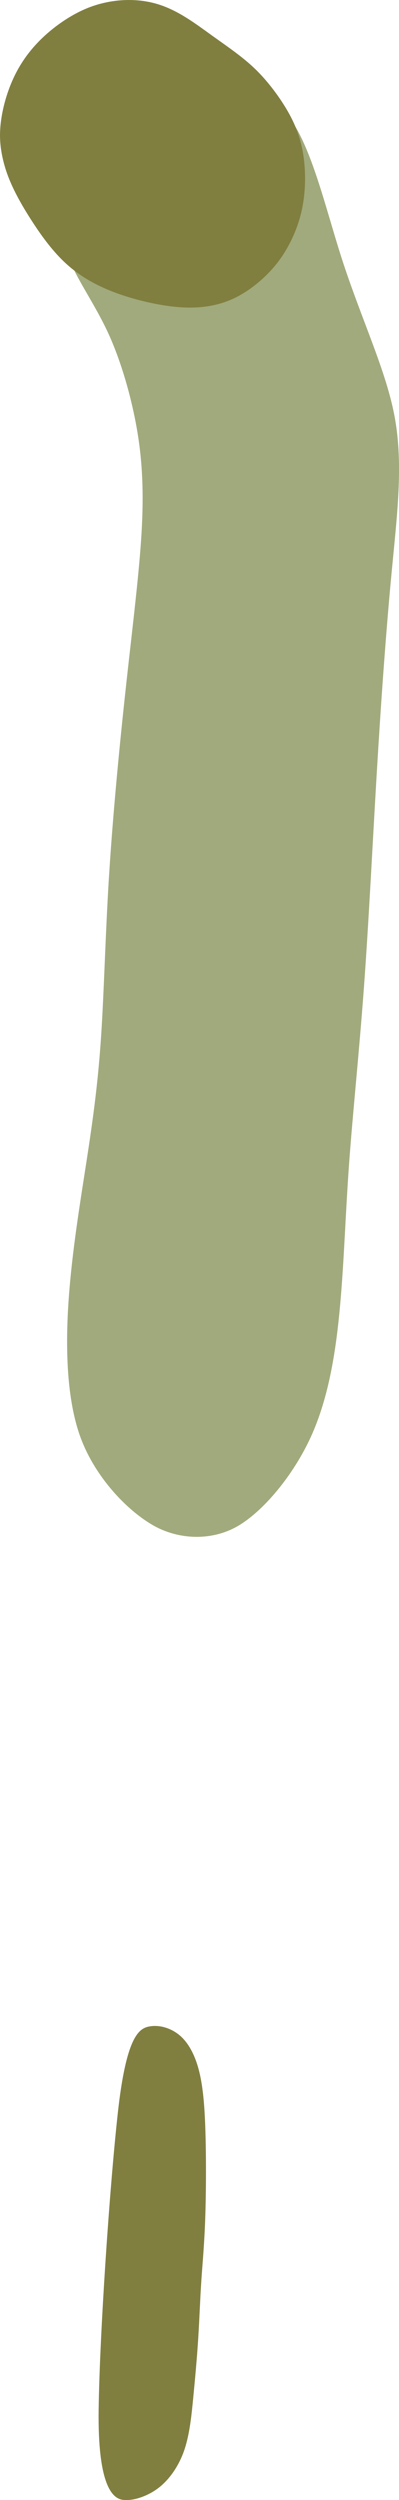
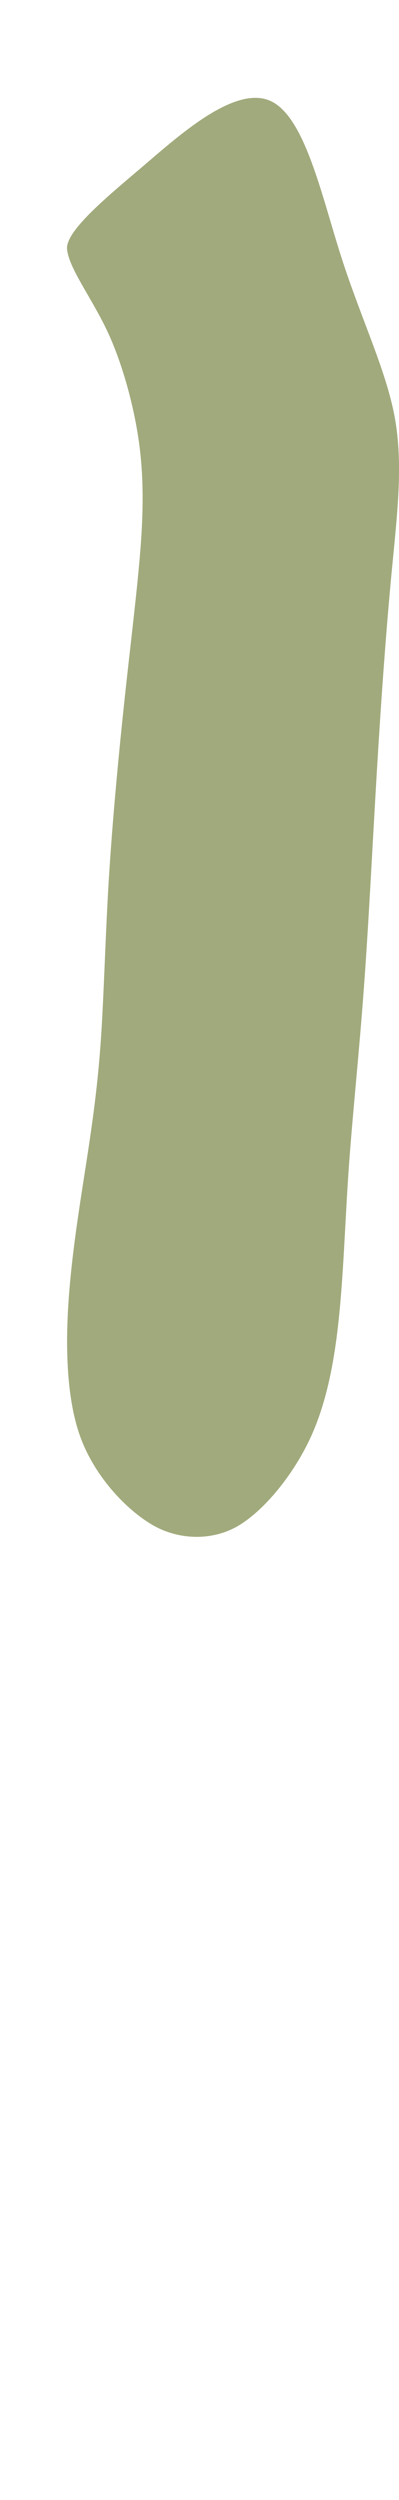
<svg xmlns="http://www.w3.org/2000/svg" xmlns:ns1="http://www.inkscape.org/namespaces/inkscape" xmlns:ns2="http://sodipodi.sourceforge.net/DTD/sodipodi-0.dtd" width="33.985mm" height="212.535mm" viewBox="0 0 33.985 212.535" version="1.1" id="svg4500" ns1:version="1.2.1 (9c6d41e4, 2022-07-14)" ns2:docname="hole4.svg" xml:space="preserve">
  <ns2:namedview id="namedview4502" pagecolor="#ffffff" bordercolor="#666666" borderopacity="1.0" ns1:showpageshadow="2" ns1:pageopacity="0.0" ns1:pagecheckerboard="0" ns1:deskcolor="#d1d1d1" ns1:document-units="mm" showgrid="false" ns1:zoom="1.6819304" ns1:cx="33.592353" ns1:cy="372.19138" ns1:window-width="1080" ns1:window-height="1892" ns1:window-x="1440" ns1:window-y="28" ns1:window-maximized="0" ns1:current-layer="layer6" />
  <defs id="defs4497">
    <ns1:path-effect effect="bspline" id="path-effect4710" is_visible="true" lpeversion="1" weight="33.333" steps="2" helper_size="0" apply_no_weight="true" apply_with_weight="true" only_selected="false" />
    <ns1:path-effect effect="bspline" id="path-effect4706" is_visible="true" lpeversion="1" weight="33.333" steps="2" helper_size="0" apply_no_weight="true" apply_with_weight="true" only_selected="false" />
    <ns1:path-effect effect="bspline" id="path-effect4702" is_visible="true" lpeversion="1" weight="33.333" steps="2" helper_size="0" apply_no_weight="true" apply_with_weight="true" only_selected="false" />
  </defs>
  <g ns1:groupmode="layer" id="layer6" ns1:label="Layer 3" ns2:insensitive="true" transform="translate(-106.392,-48.262)">
    <path style="fill:#a1aa7c;fill-opacity:1;stroke:none;stroke-width:0.265px;stroke-linecap:butt;stroke-linejoin:miter;stroke-opacity:1" d="m 115.672,122.811 c -0.31,5.018 -0.416,9.781 -0.676,13.655 -0.26,3.875 -0.687,6.968 -1.237,10.53 -0.55,3.562 -1.23,7.643 -1.519,11.745 -0.289,4.102 -0.177,8.584 1.053,11.832 1.23,3.247 3.837,6.021 6.097,7.334 2.261,1.313 5.204,1.377 7.454,-0.03 2.249,-1.408 4.763,-4.536 6.181,-7.814 1.418,-3.279 2.002,-7.104 2.342,-10.903 0.34,-3.8 0.444,-7.601 0.758,-11.954 0.314,-4.353 0.838,-9.224 1.258,-14.906 0.42,-5.682 0.735,-12.2 1.103,-18.375 0.368,-6.176 0.787,-11.991 1.258,-16.95 0.471,-4.96 1.001,-9.111 0.286,-13.148 -0.715,-4.037 -2.886,-8.461 -4.576,-13.738 -1.69,-5.277 -3.102,-11.941 -6.036,-13.251 -2.934,-1.31 -7.466,2.665 -10.46,5.227 -2.994,2.562 -7.011,5.758 -6.856,7.376 0.155,1.618 2.051,4.071 3.403,6.919 1.352,2.848 2.447,6.879 2.829,10.343 0.382,3.464 0.172,6.774 -0.141,10.08 -0.313,3.306 -0.745,6.762 -1.204,11.053 -0.46,4.291 -1.005,9.959 -1.315,14.976 z" id="path4700" ns1:path-effect="#path-effect4702" ns1:original-d="m 115.46504,123.1732 c -0.77397,4.64088 -0.31602,9.41652 -0.31462,14.15784 -0.86763,2.94785 -0.81499,6.10711 -1.25847,9.12394 -0.47409,4.13834 -0.9687,8.25003 -2.04502,12.27012 -0.39087,4.13121 -1.4918,8.64359 0.31462,12.58475 1.18928,3.61133 4.55109,5.67507 7.39353,7.86547 2.07294,1.05485 5.01552,1.15711 7.23623,0.15731 2.60633,-2.61781 5.77797,-5.21685 7.07892,-8.80933 0.90019,-3.68888 1.16514,-7.56268 1.7304,-11.32627 0.0467,-3.8385 0.13319,-7.64017 0.31462,-11.48358 0.75806,-4.83508 0.55111,-9.78454 1.5731,-14.62977 0.46241,-6.45903 1.08662,-12.96152 0.94385,-19.50635 -0.3691,-5.88531 0.99709,-11.6321 1.25848,-17.461334 0.44364,-4.111415 1.2309,-8.23033 1.57534,-12.346798 -1.95289,-3.980341 -4.12361,-8.404342 -6.13732,-12.508076 -1.36669,-6.450055 -2.77892,-13.114072 -4.1667,-19.66168 -4.47923,3.928406 -9.01185,7.903128 -13.45194,11.796213 -3.36857,-1.058137 -7.7263,1.709602 -6.92161,5.505826 0.57432,2.999867 3.89615,4.351652 5.34852,6.921611 2.95928,2.830095 2.71495,7.224405 2.98888,11.011654 0.20959,3.35769 -0.22477,6.653943 -0.62924,9.910487 -0.19013,3.371607 -0.57285,6.833407 -1.25848,10.067797 -0.51055,5.31278 -1.05555,10.98072 -1.57309,16.36017 z" ns2:nodetypes="ccccccccccccccccccccccc" />
  </g>
  <g ns1:groupmode="layer" id="layer5" ns1:label="Layer 2" style="display:inline" ns2:insensitive="true" transform="translate(-106.392,-48.262)">
-     <path style="fill:#807f40;fill-opacity:1;stroke:none;stroke-width:0.265px;stroke-linecap:butt;stroke-linejoin:miter;stroke-opacity:1" d="m 114.268,48.788 c -1.785,0.62 -3.484,1.868 -4.637,3.066 -1.154,1.199 -1.895,2.465 -2.406,3.791 -0.511,1.326 -0.814,2.76 -0.832,4.028 -0.018,1.268 0.308,2.663 0.797,3.853 0.489,1.19 1.181,2.395 1.984,3.627 0.803,1.232 1.737,2.509 2.848,3.523 1.111,1.013 2.425,1.794 4.077,2.423 1.652,0.629 3.814,1.147 5.557,1.276 1.742,0.129 3.255,-0.094 4.645,-0.742 1.389,-0.648 2.778,-1.811 3.75,-3.074 0.972,-1.263 1.664,-2.808 2.005,-4.248 0.341,-1.439 0.384,-2.963 0.249,-4.268 -0.135,-1.305 -0.453,-2.511 -1.129,-3.819 -0.676,-1.308 -1.788,-2.849 -2.917,-3.968 -1.129,-1.119 -2.44,-1.991 -3.84,-2.996 -1.4,-1.005 -2.865,-2.125 -4.617,-2.652 -1.752,-0.527 -3.747,-0.439 -5.533,0.18 z" id="path4704" ns1:path-effect="#path-effect4706" ns1:original-d="m 114.05075,48.256121 c -1.91449,0.679848 -3.48807,2.097563 -4.85174,3.564142 -0.8561,1.153748 -1.6019,2.417647 -2.18582,3.732115 -0.42575,1.391869 -0.69387,2.833259 -0.90041,4.263747 -0.29246,1.25412 0.13213,2.626692 0.85407,3.657167 0.69705,1.251325 1.20226,2.564212 2.11318,3.682604 0.89835,1.228987 1.83208,2.506485 2.7445,3.754927 1.309,0.778118 2.62312,1.559181 3.93542,2.339047 1.8431,1.094407 4.00359,1.621614 6.14495,1.473625 1.54143,0.105963 3.05982,-0.08116 4.4988,-0.662819 1.66882,-0.619413 2.96203,-1.89558 3.97361,-3.326279 0.86357,-1.341393 1.73223,-2.807151 1.97912,-4.419321 0.43708,-1.432528 0.53277,-2.954384 0.12268,-4.40382 -0.30927,-1.173183 -0.62746,-2.379429 -0.93529,-3.54567 -1.04527,-1.449446 -2.15682,-2.990679 -3.17942,-4.40849 -1.23514,-0.82065 -2.54659,-1.692097 -3.84204,-2.552996 -1.50422,-1.149784 -2.96889,-2.2694 -4.46292,-3.411518 -2.01088,0.08847 -4.00583,0.175971 -6.00869,0.263539 z" ns2:nodetypes="cccccccccccccccccc" />
-     <path style="fill:#807f40;fill-opacity:1;stroke:none;stroke-width:0.265px;stroke-linecap:butt;stroke-linejoin:miter;stroke-opacity:1" d="m 114.794,253.054 c -0.092,6.47 1.166,7.614 2.073,7.726 0.907,0.112 2.184,-0.343 3.109,-1.082 0.925,-0.739 1.7,-1.903 2.135,-3.213 0.434,-1.31 0.592,-2.846 0.748,-4.467 0.157,-1.621 0.315,-3.339 0.42,-5.015 0.105,-1.676 0.158,-3.295 0.263,-4.866 0.105,-1.571 0.263,-3.103 0.341,-5.608 0.077,-2.505 0.077,-6.018 -0.048,-8.399 -0.125,-2.381 -0.397,-3.742 -0.783,-4.764 -0.386,-1.022 -0.908,-1.764 -1.553,-2.231 -0.646,-0.467 -1.545,-0.768 -2.424,-0.594 -0.878,0.174 -1.939,0.937 -2.645,7.318 -0.706,6.38 -1.543,18.727 -1.635,25.197 z" id="path4708" ns1:path-effect="#path-effect4710" ns1:original-d="m 114.04926,258.93114 c 0.0744,1.2291 1.22675,2.48946 2.59758,2.36189 1.29301,0.0657 2.59292,-0.32504 3.53897,-1.25923 1.12294,-0.80341 2.04094,-1.8722 2.20084,-3.30499 0.27528,-1.5423 0.54383,-3.06699 0.47418,-4.63864 0.3114,-1.67844 0.48043,-3.39606 0.46968,-5.11454 -0.0707,-1.65247 0.0655,-3.26874 0.15942,-4.89439 -0.0581,-1.53685 0.19234,-3.0598 0.46982,-4.54417 0.003,-3.5132 0.002,-7.02651 0,-10.53972 -0.12872,-1.27297 -0.52574,-2.60895 -0.78655,-3.93274 -0.23398,-0.91432 -0.80057,-1.62418 -1.49246,-2.12168 -0.64554,-0.82254 -1.71391,-0.61735 -2.59759,-0.86719 -1.39753,-0.0713 -2.57706,0.52713 -2.52272,1.8156 -0.83705,12.3466 -1.67411,24.6932 -2.51117,37.0398 z" ns2:nodetypes="cccccscccccccccccccccccccccccccccccccccccccccccccccccccccccccccccccccccccccccccccccccccccccccccccc" />
-   </g>
+     </g>
</svg>